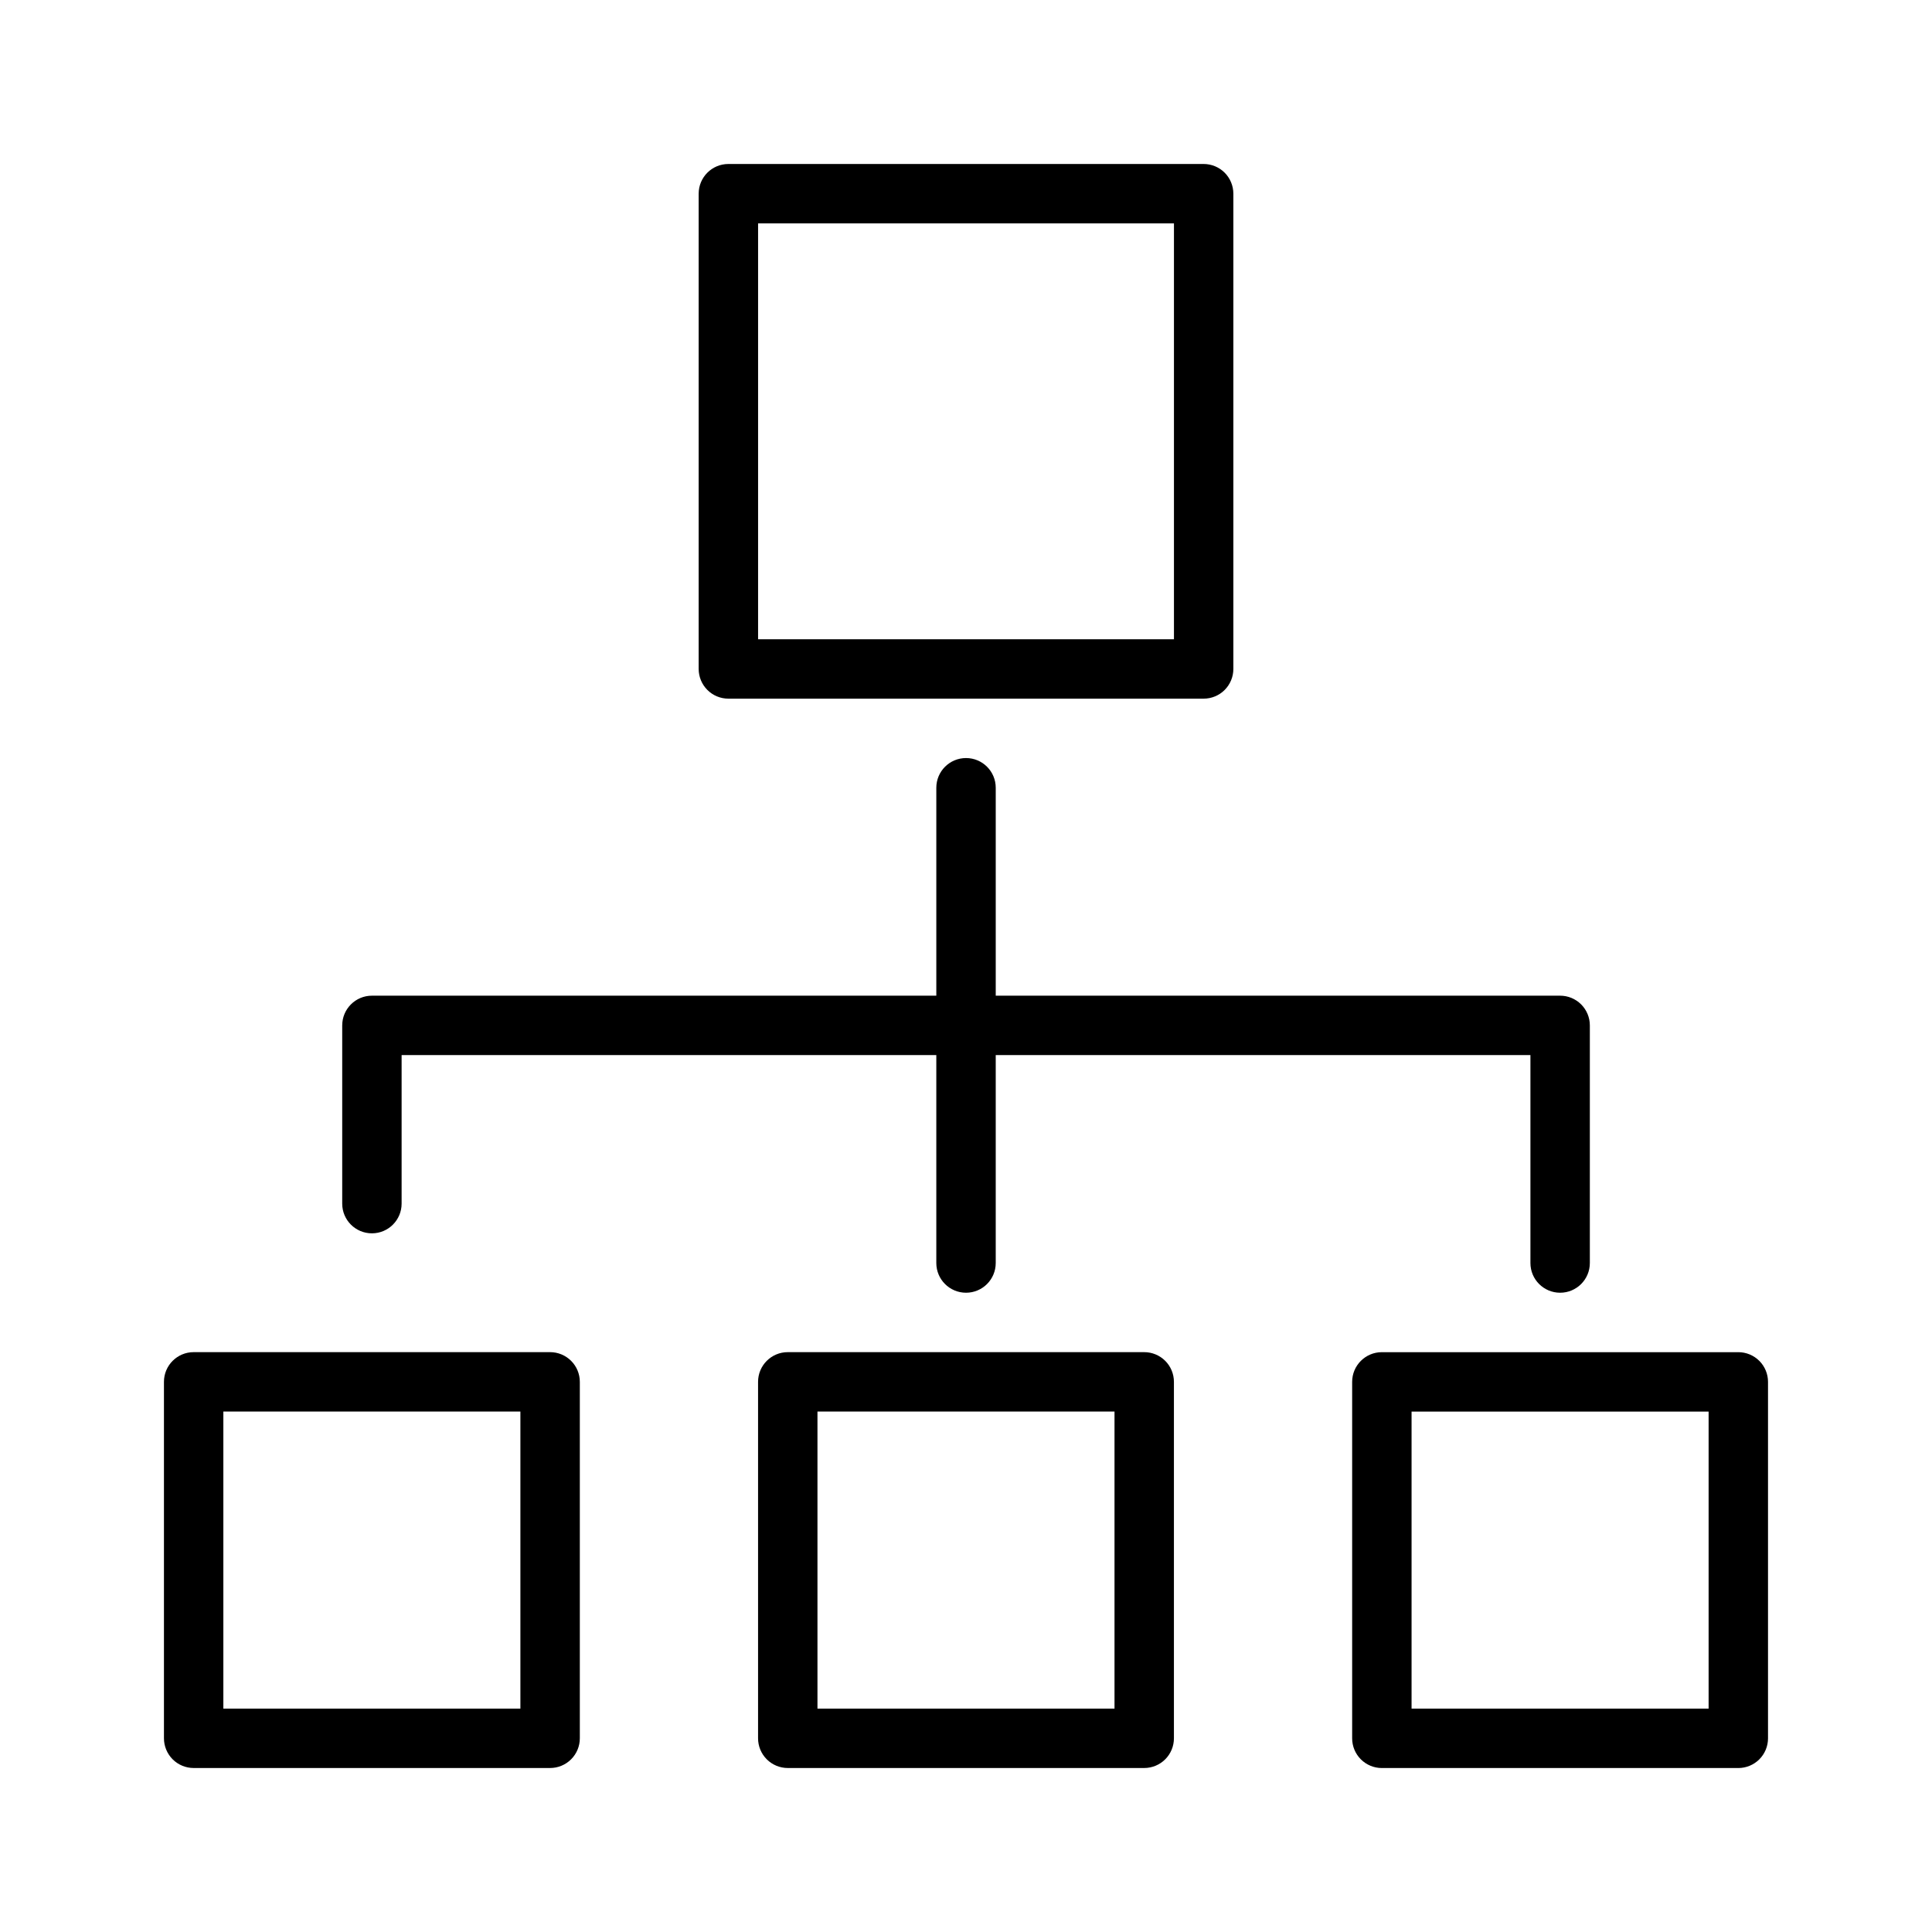
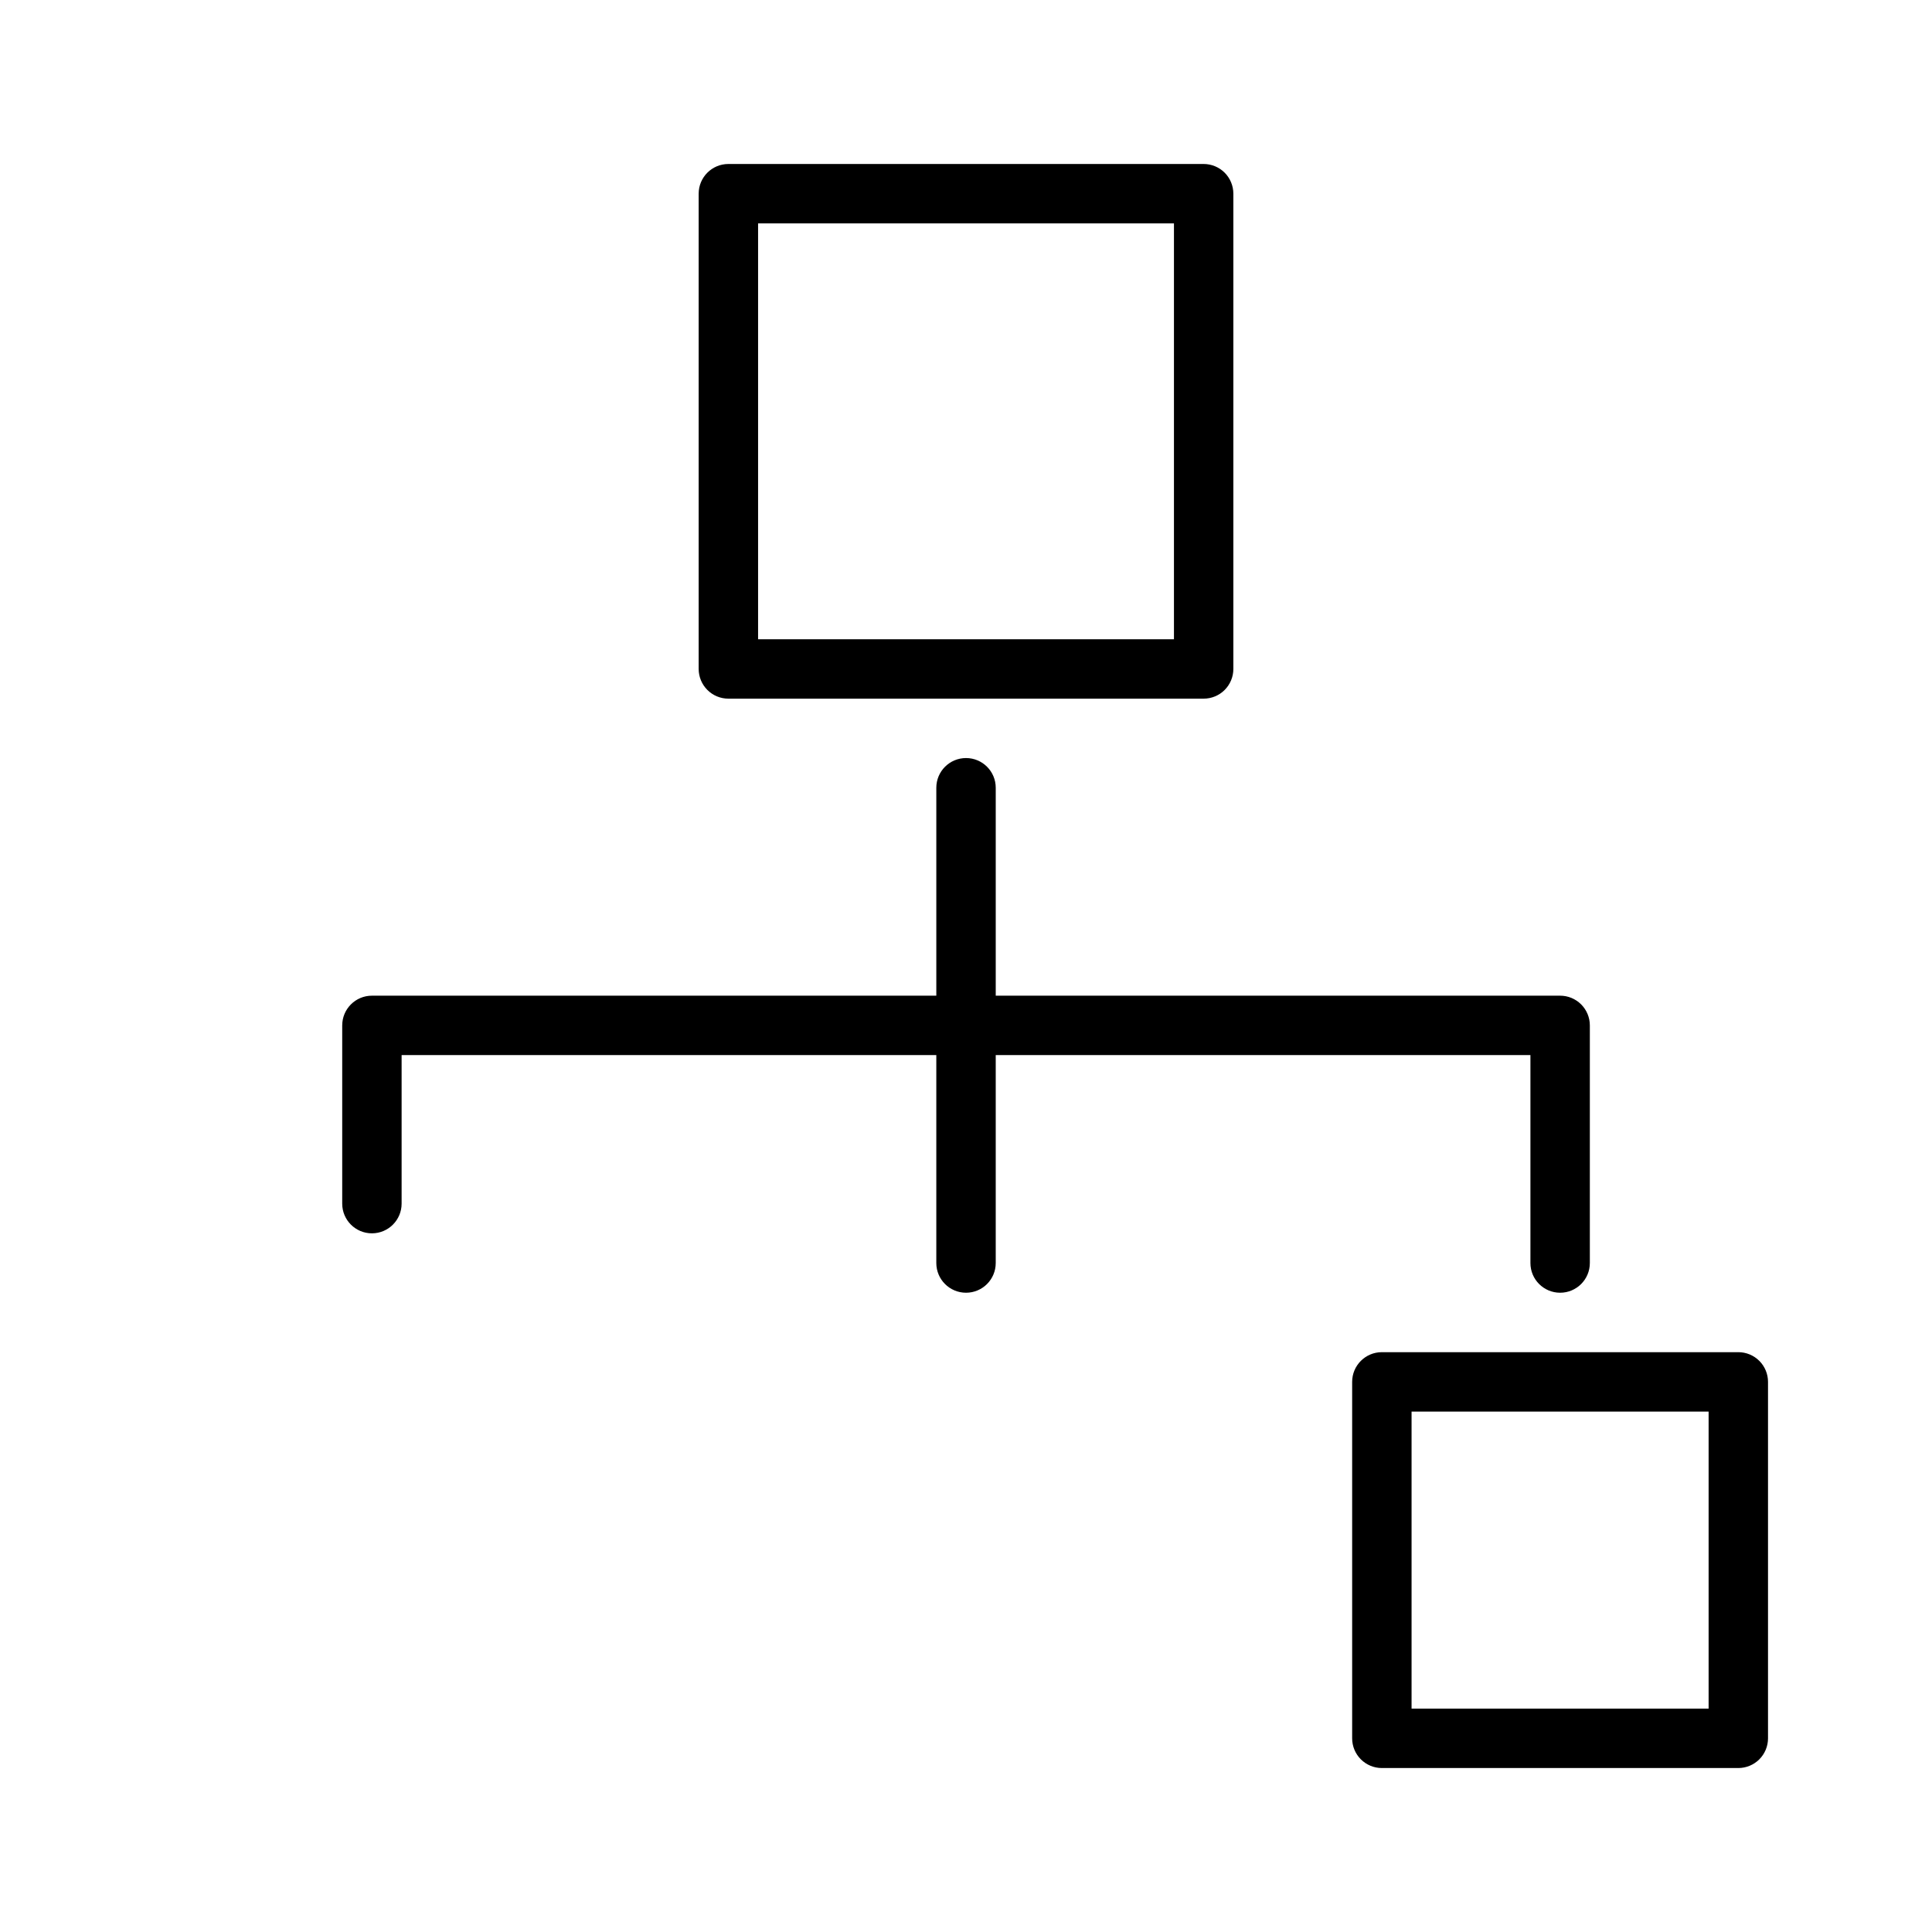
<svg xmlns="http://www.w3.org/2000/svg" fill="#000000" width="800px" height="800px" version="1.1" viewBox="144 144 512 512">
  <g>
    <path d="m462.98 329.15c2.086 0 4.09-0.828 5.566-2.305 1.473-1.477 2.305-3.477 2.305-5.566v-125.95c0-2.086-0.832-4.09-2.305-5.566-1.477-1.473-3.481-2.305-5.566-2.305h-125.95c-4.348 0-7.875 3.523-7.875 7.871v125.95c0 2.09 0.832 4.09 2.309 5.566 1.477 1.477 3.477 2.305 5.566 2.305zm-118.08-125.95h110.21v110.21h-110.21z" />
-     <path d="m447.23 612.54c2.09 0 4.09-0.828 5.566-2.305 1.477-1.477 2.305-3.481 2.305-5.566v-94.465c0-2.09-0.828-4.09-2.305-5.566s-3.477-2.305-5.566-2.305h-94.465c-4.348 0-7.871 3.523-7.871 7.871v94.465c0 2.086 0.828 4.09 2.305 5.566 1.477 1.477 3.481 2.305 5.566 2.305zm-86.594-94.465h78.719v78.719h-78.719z" />
-     <path d="m195.32 612.54h94.465c2.09 0 4.09-0.828 5.566-2.305 1.477-1.477 2.309-3.481 2.309-5.566v-94.465c0-2.09-0.832-4.09-2.309-5.566-1.477-1.477-3.477-2.305-5.566-2.305h-94.465c-4.348 0-7.871 3.523-7.871 7.871v94.465c0 2.086 0.832 4.09 2.305 5.566 1.477 1.477 3.481 2.305 5.566 2.305zm7.871-94.465h78.719v78.719h-78.719z" />
    <path d="m604.67 502.34h-94.465c-4.348 0-7.871 3.523-7.871 7.871v94.465c0 2.086 0.828 4.09 2.305 5.566 1.477 1.477 3.477 2.305 5.566 2.305h94.465c2.086 0 4.09-0.828 5.566-2.305 1.477-1.477 2.305-3.481 2.305-5.566v-94.465c0-2.09-0.828-4.09-2.305-5.566-1.477-1.477-3.481-2.305-5.566-2.305zm-7.871 94.465h-78.719v-78.719h78.719z" />
    <path d="m234.69 415.74v47.234c0 4.348 3.523 7.871 7.871 7.871s7.871-3.523 7.871-7.871v-39.363h141.7v55.105c0 4.348 3.527 7.871 7.875 7.871s7.871-3.523 7.871-7.871v-55.105h141.7v55.105c0 4.348 3.523 7.871 7.871 7.871s7.875-3.523 7.875-7.871v-62.977c0-2.086-0.832-4.09-2.309-5.566-1.477-1.477-3.477-2.305-5.566-2.305h-149.57v-55.105c0-4.348-3.523-7.871-7.871-7.871s-7.875 3.523-7.875 7.871v55.105h-149.57c-4.348 0-7.871 3.523-7.871 7.871z" />
  </g>
</svg>